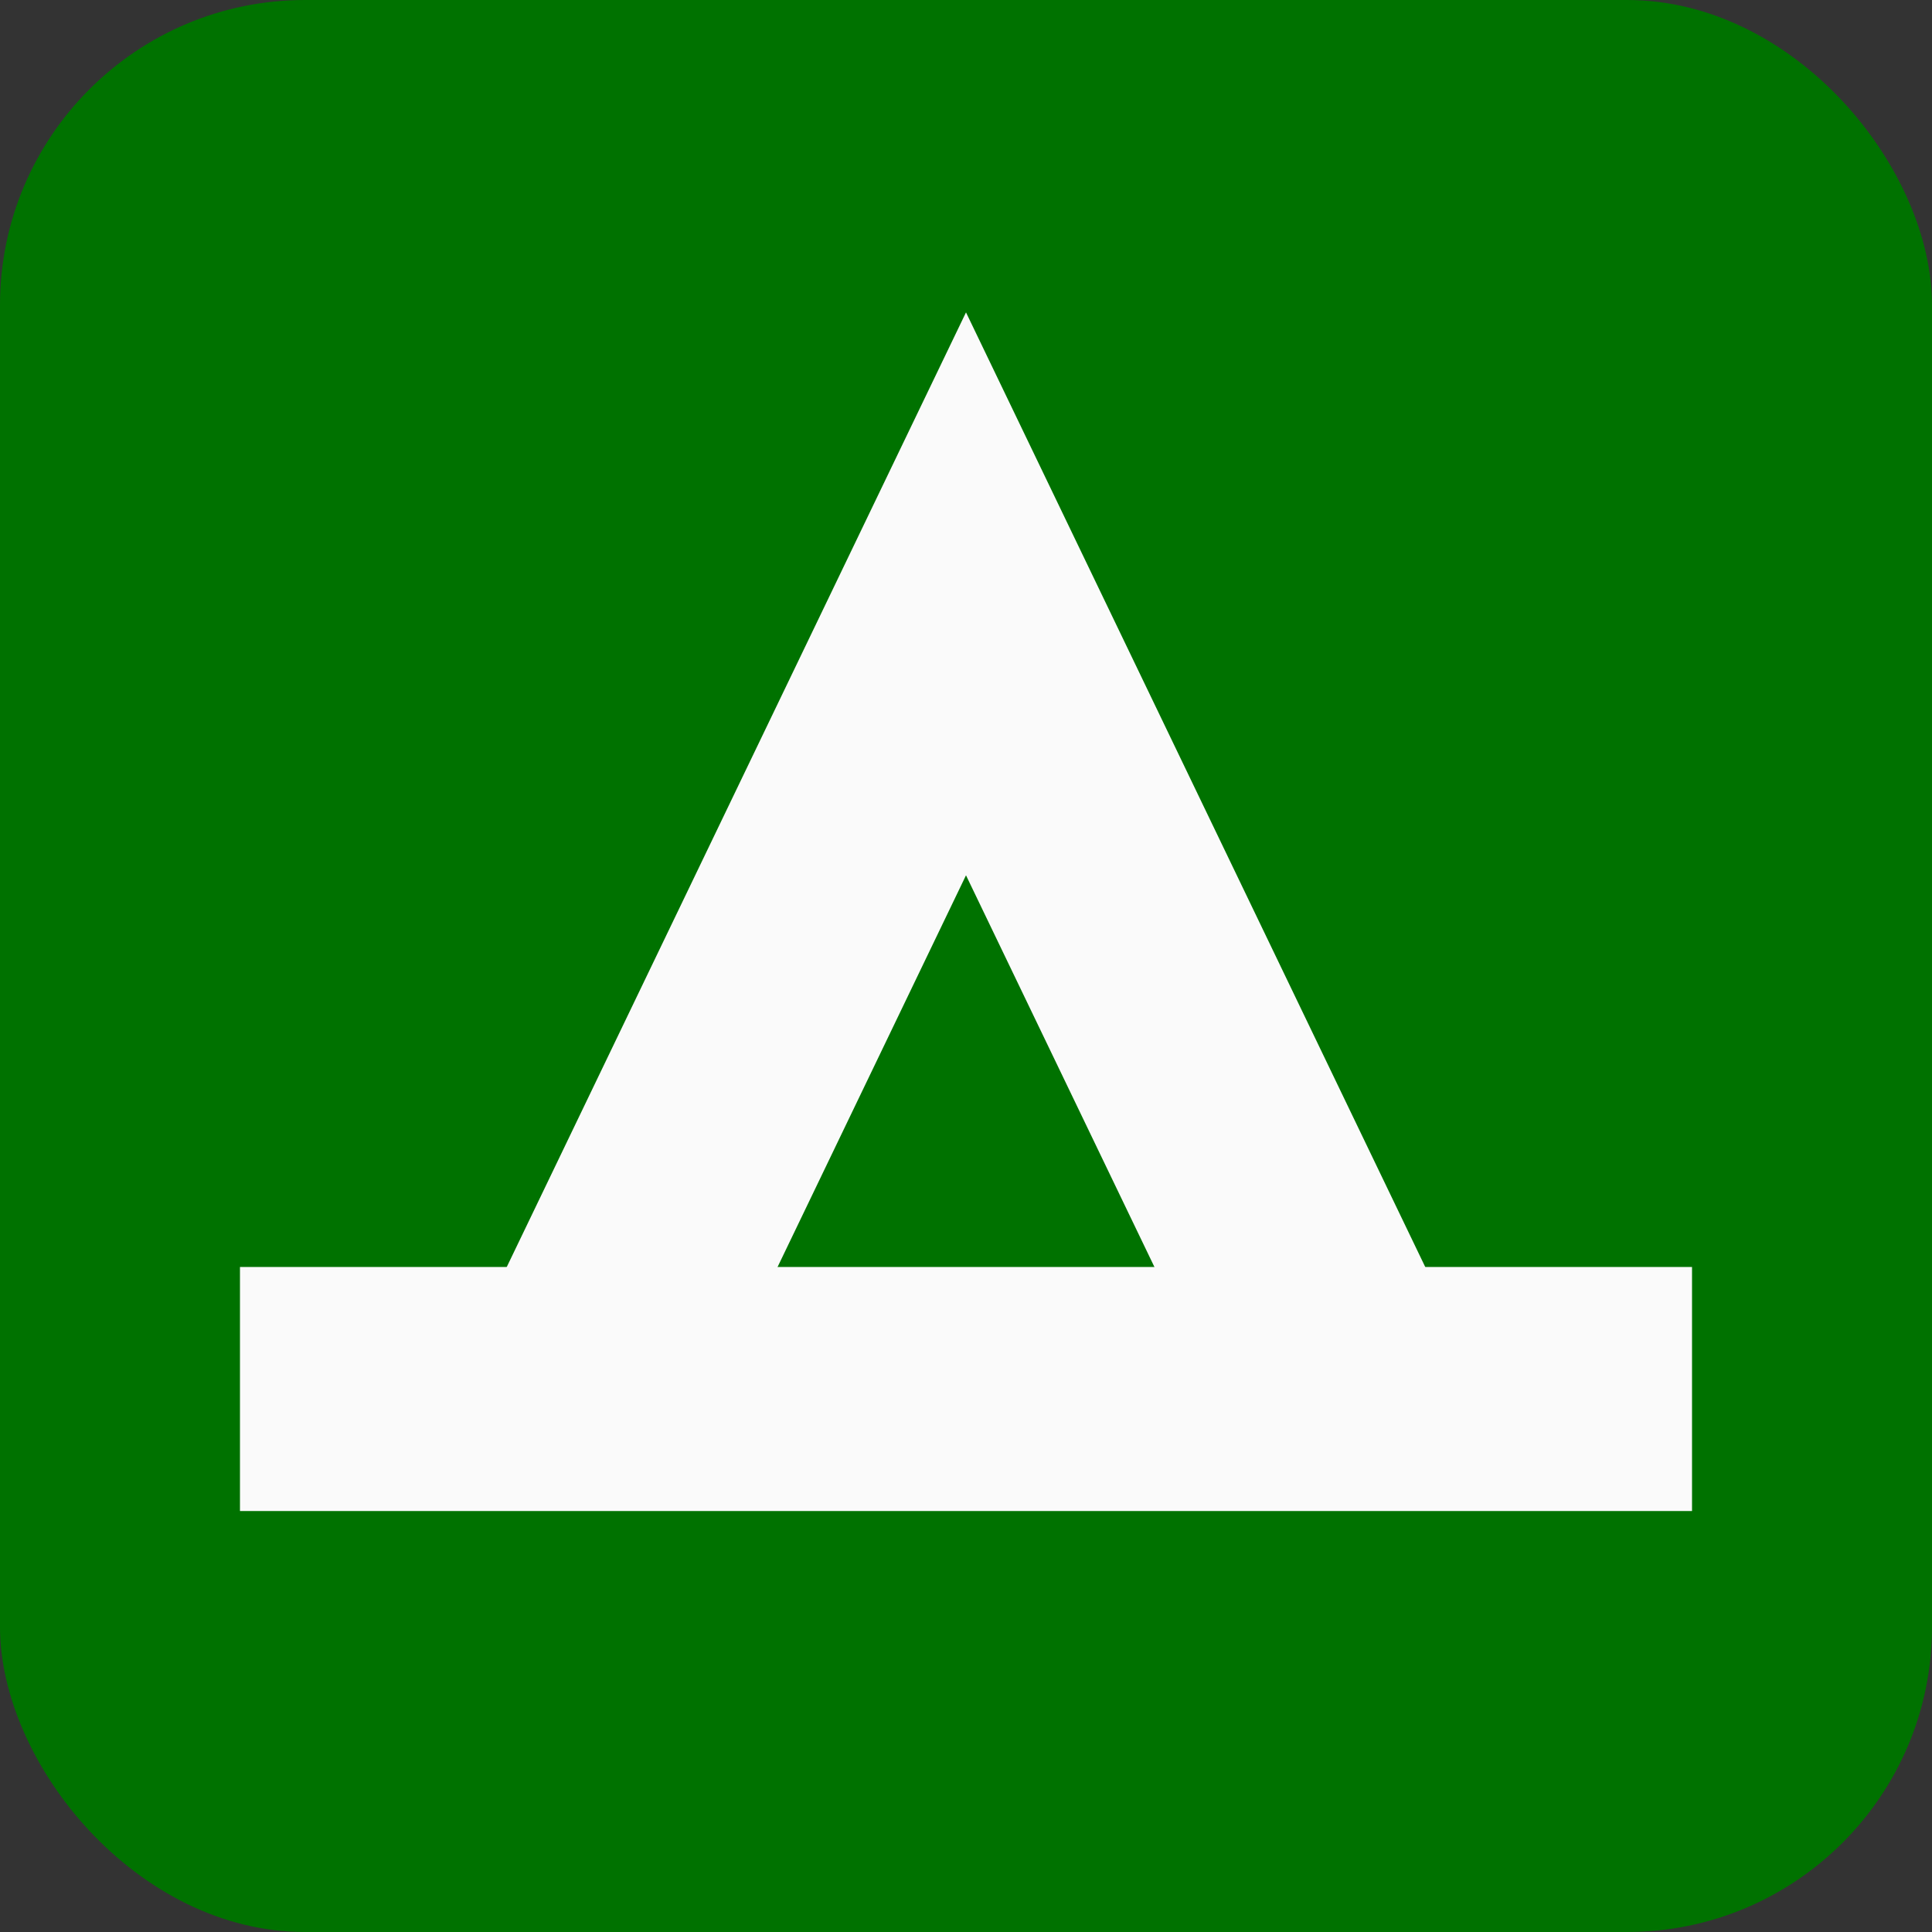
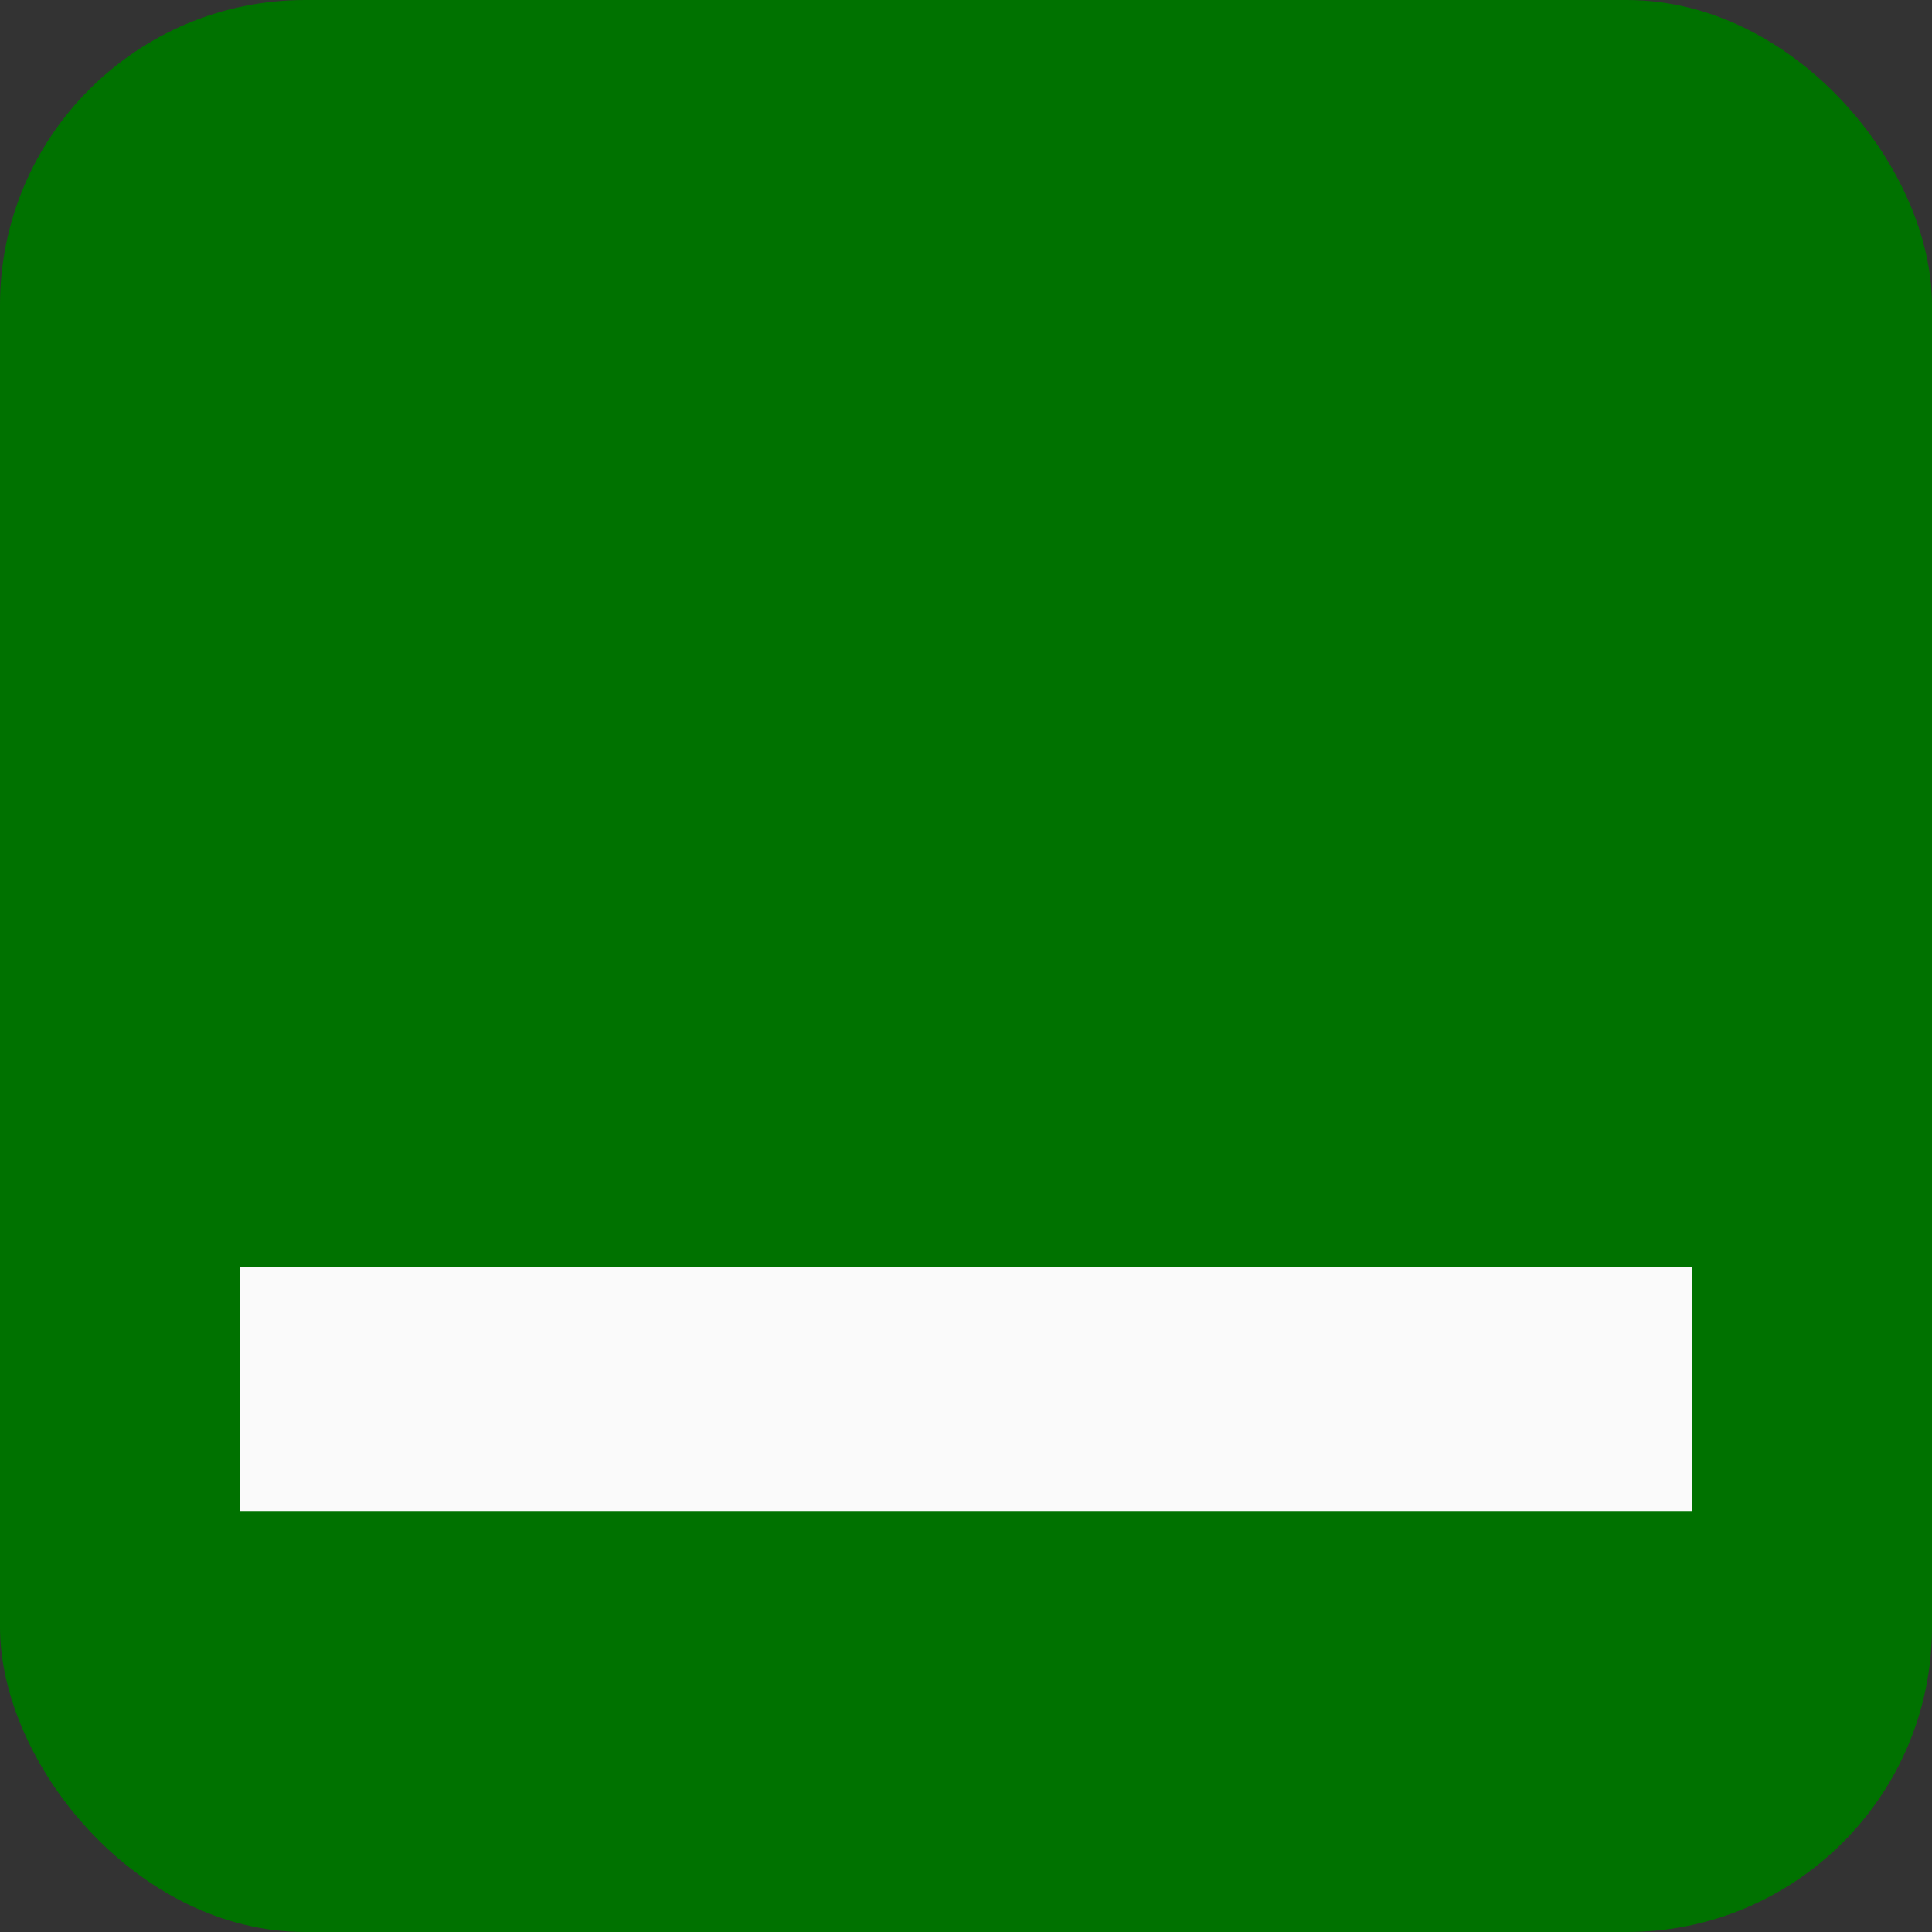
<svg xmlns="http://www.w3.org/2000/svg" version="1.1" id="campingplatz-icon" role="img" aria-labelledby="title desc" viewBox="0 0 19 19" preserveAspectRatio="xMidYMid meet" style="enable-background:new 0 0 19 19;" xml:space="preserve">
  <rect x="0" y="0" width="19" height="19" fill="#333333" stroke="none" />
  <title id="title">Campingplatz</title>
  <desc id="desc">An diesem Platz gibt es einen Campingplatz.</desc>
  <style type="text/css">

	.icon{fill-rule:evenodd;clip-rule:evenodd;fill:none;stroke:#FAFAFA;stroke-width:2.4;stroke-linecap:square;}
	.background{fill-rule:evenodd;clip-rule:evenodd;fill:#007200;}

</style>
  <rect role="presentation" id="background" class="background" x="0" y="0" rx="3" ry="3" width="19" height="19" />
  <g role="presentation" id="icon-campingplatz">
    <line role="presentation" class="icon" x1="3.56" y1="13.66" x2="15.44" y2="13.66" />
-     <polyline role="presentation" class="icon" points="5.94,13.24 9.5,5.84 13.06,13.24  " />
  </g>
</svg>